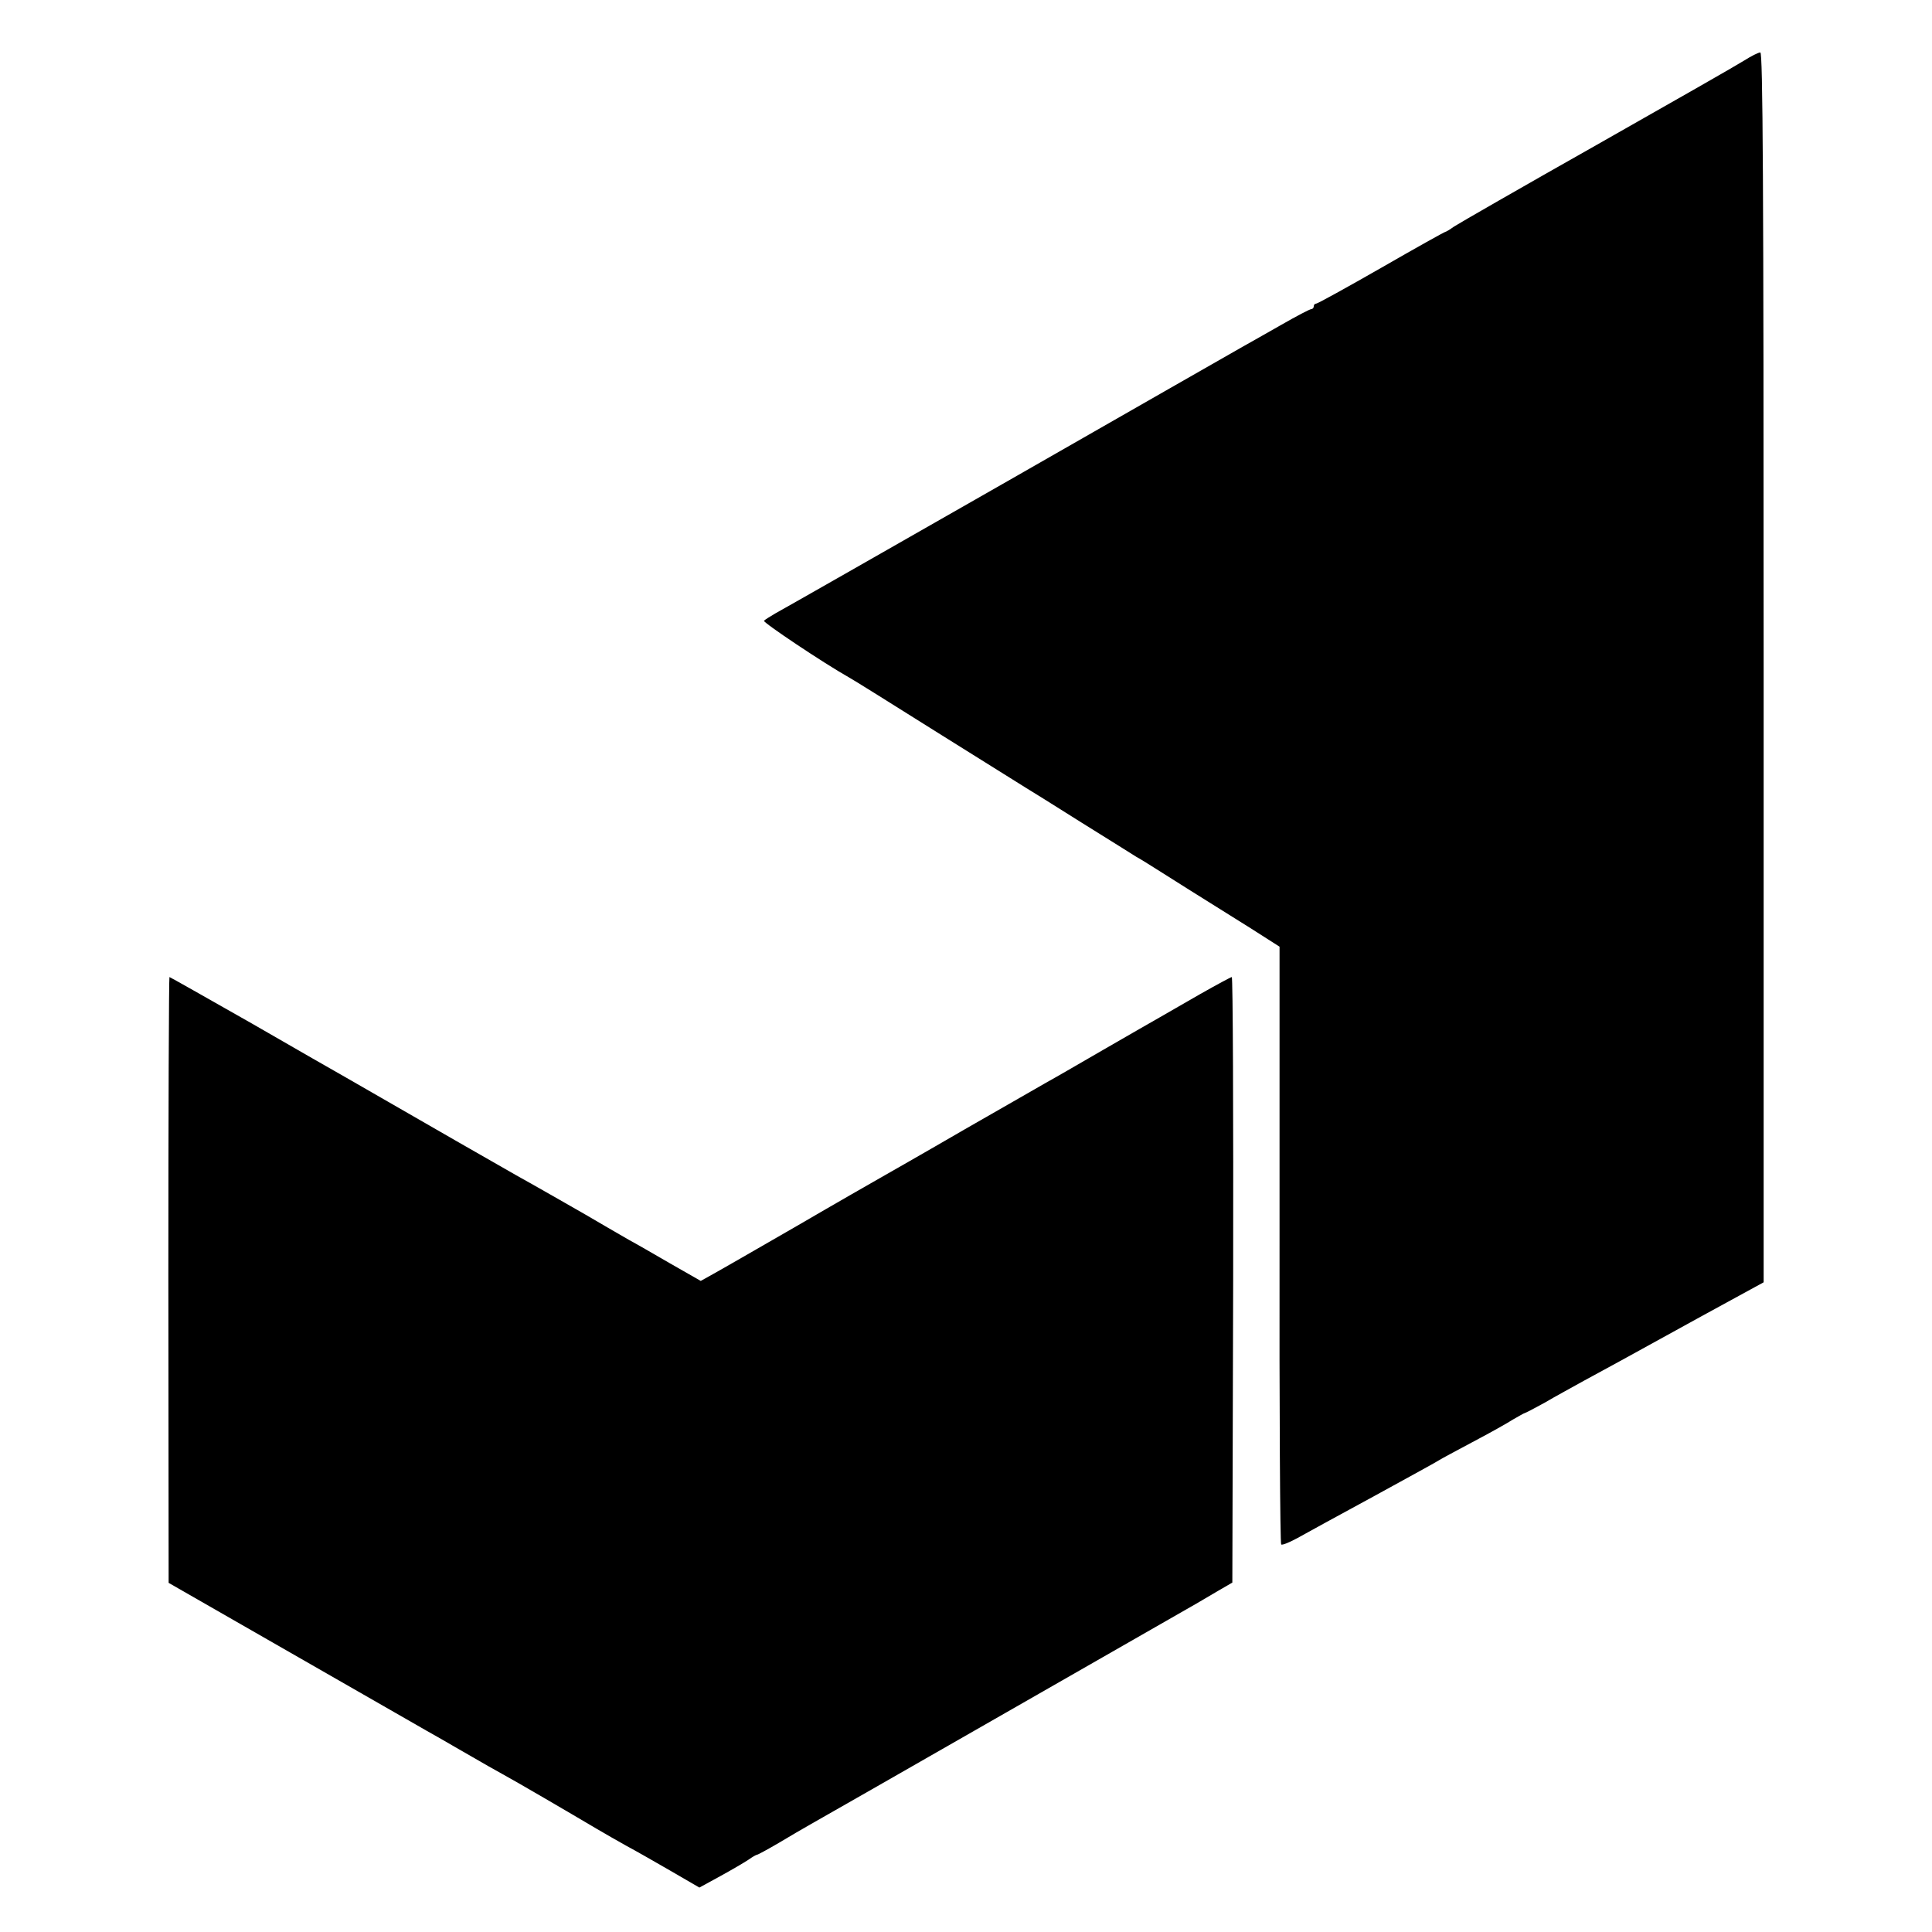
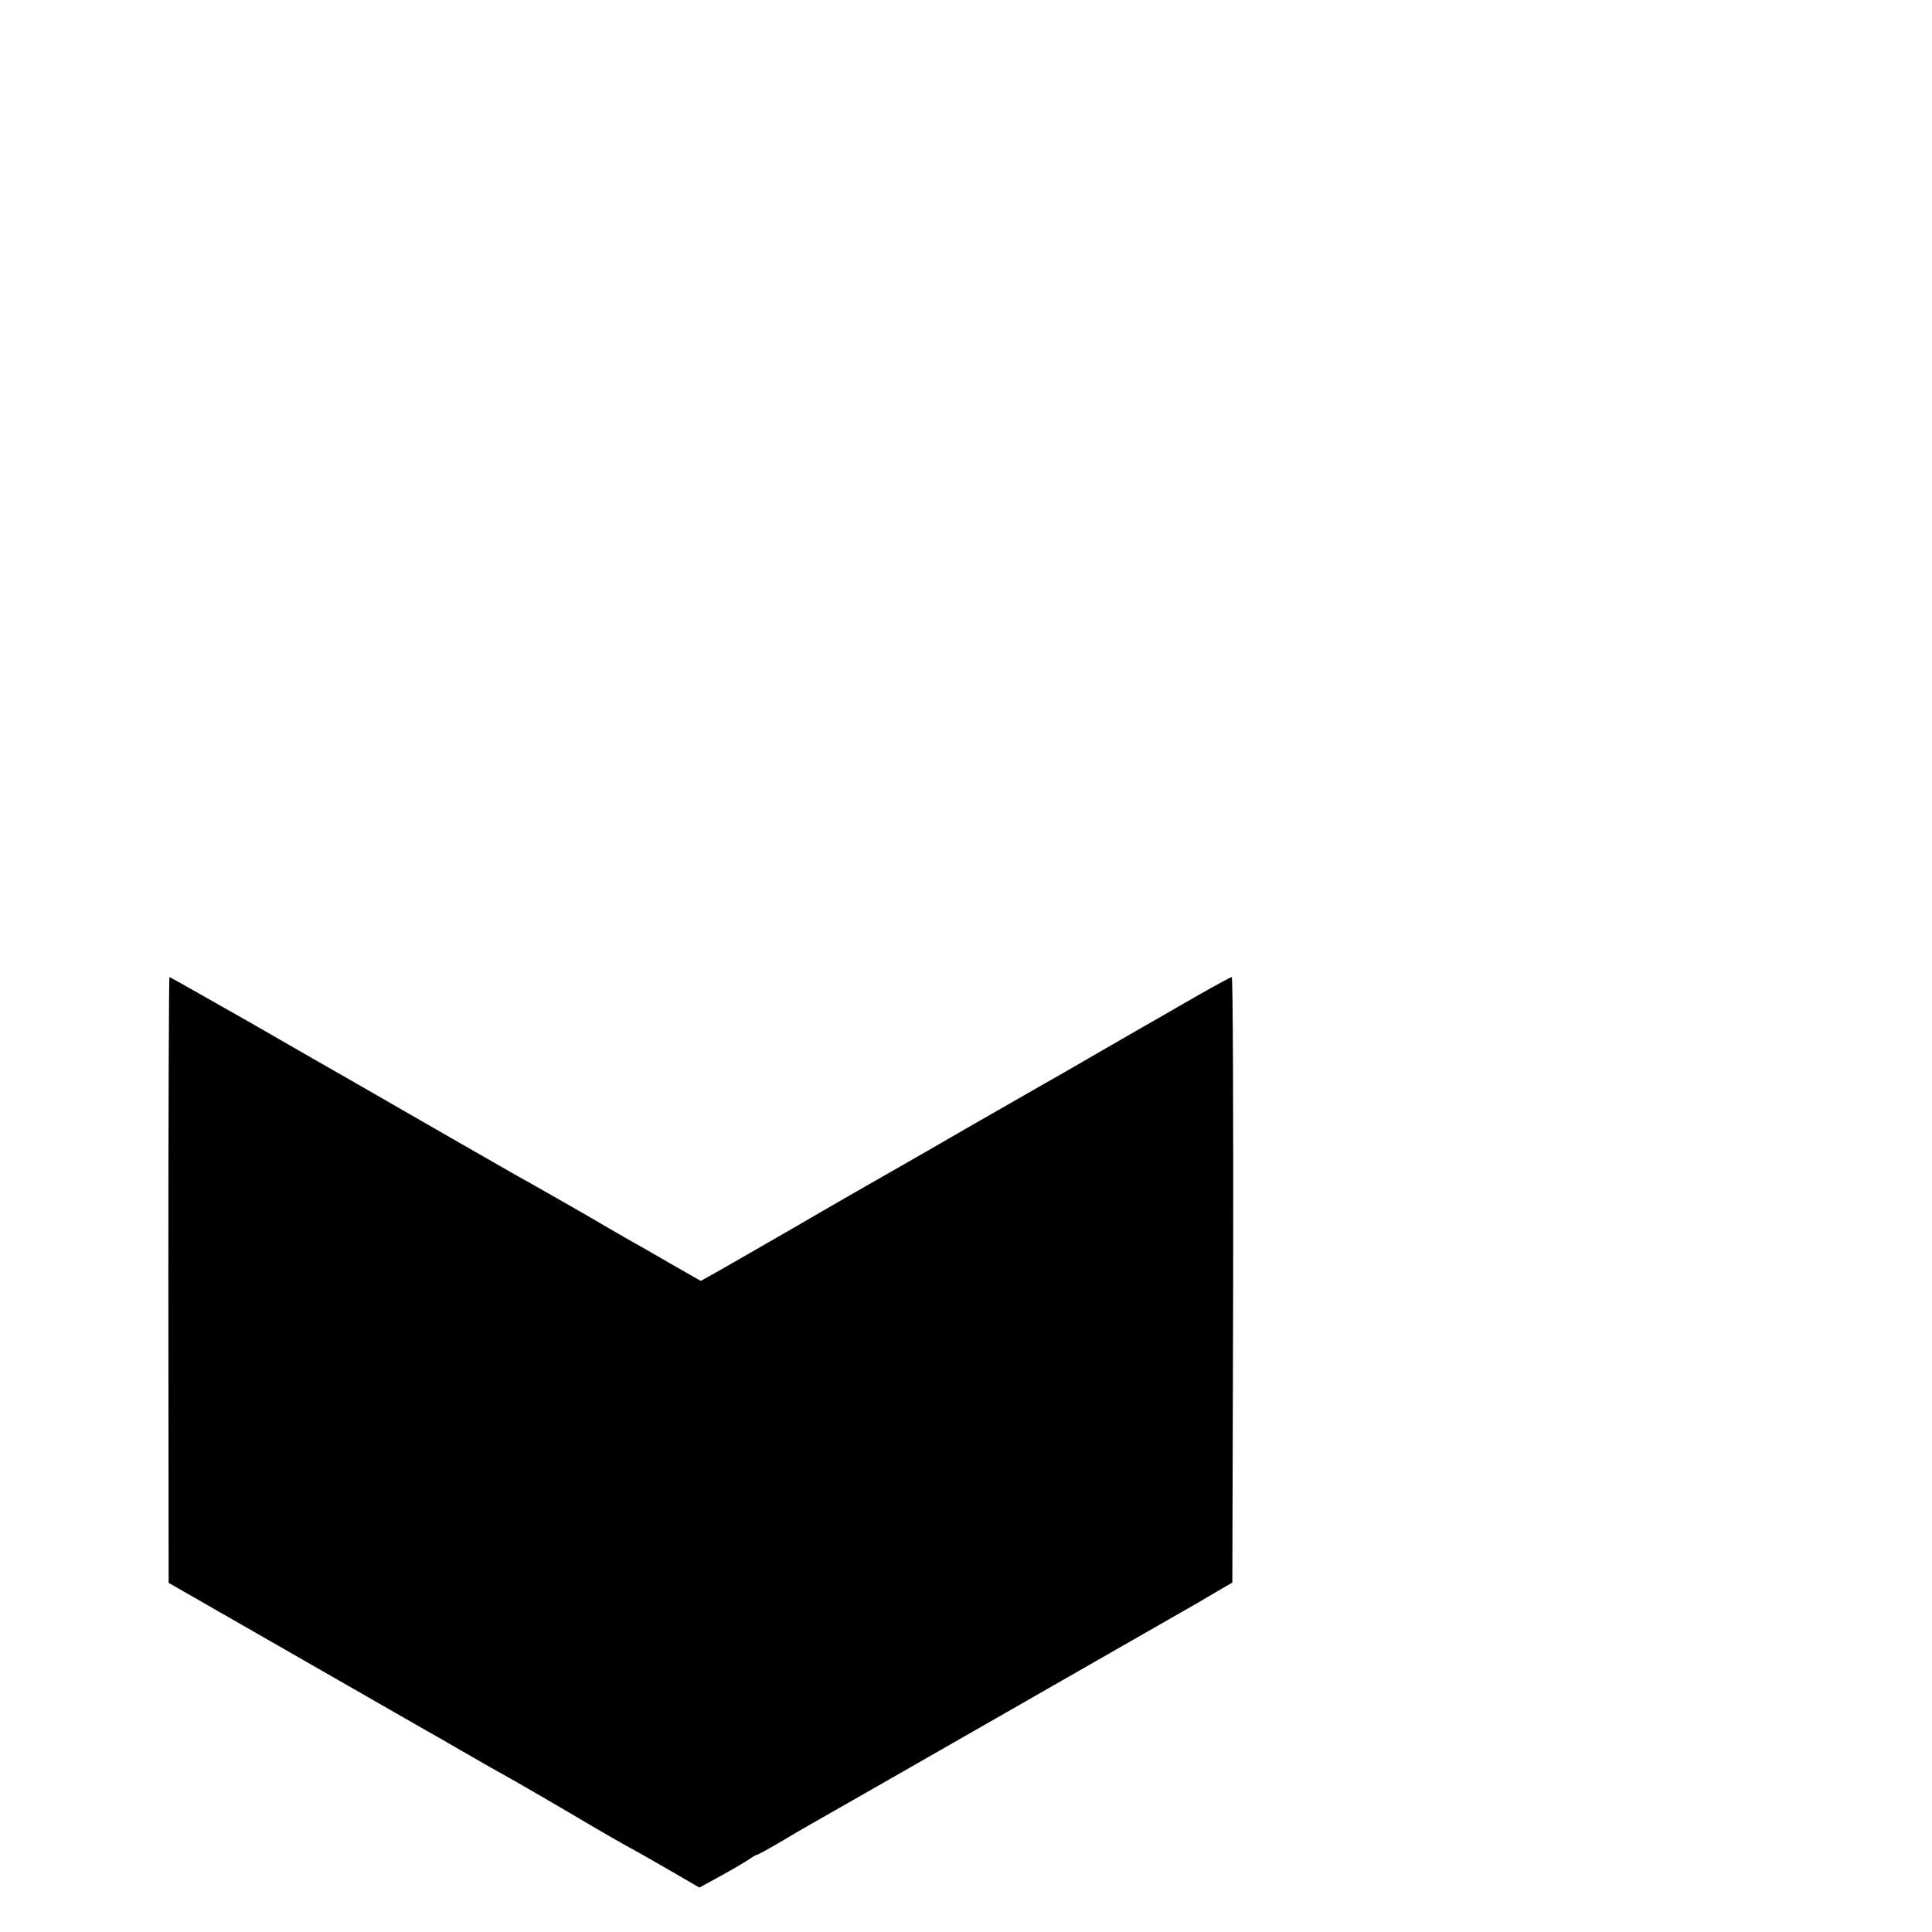
<svg xmlns="http://www.w3.org/2000/svg" version="1.0" width="700pt" height="700pt" viewBox="0 0 700 700" preserveAspectRatio="xMidYMid meet">
  <g transform="translate(0,700) scale(0.1,-0.1)" fill="#000000" stroke="none">
-     <path d="M6320 6781 c-25 -16 -265 -153 -535 -306 -269 -152 -502 -286 -517 -296 -15 -11 -29 -19 -31 -19 -3 0 -107 -58 -232 -130 -124 -71 -231 -130 -236 -130 -5 0 -9 -4 -9 -10 0 -5 -4 -10 -9 -10 -5 0 -53 -25 -107 -56 -55 -31 -119 -68 -143 -81 -24 -14 -407 -232 -850 -486 -443 -253 -822 -469 -841 -479 -19 -11 -38 -23 -42 -27 -6 -5 215 -153 309 -206 10 -5 154 -95 321 -200 166 -104 310 -194 320 -200 9 -5 100 -62 200 -125 101 -63 191 -119 200 -125 10 -5 42 -25 72 -44 57 -36 158 -100 341 -214 l105 -67 0 -1081 c-1 -594 2 -1083 6 -1085 4 -3 31 8 60 24 29 16 154 85 278 152 124 68 230 126 235 130 6 4 60 33 120 65 61 32 127 69 147 82 21 12 40 23 42 23 2 0 35 17 73 38 37 22 102 57 143 80 87 47 120 65 423 232 l227 124 0 2228 c0 1776 -3 2228 -12 2228 -7 0 -33 -13 -58 -29z" />
    <path d="M610 2363 l1 -1098 471 -270 c259 -148 491 -282 517 -296 25 -15 75 -43 111 -64 36 -21 85 -49 109 -62 48 -26 250 -144 341 -198 30 -18 80 -46 110 -63 30 -16 102 -57 159 -90 l105 -61 75 41 c42 23 88 50 103 60 14 10 28 18 31 18 3 0 38 19 79 43 40 24 93 55 118 69 25 14 342 195 705 403 363 208 674 386 690 395 17 10 53 31 80 47 l50 29 3 1097 c1 603 -1 1097 -5 1097 -3 0 -55 -28 -115 -62 -60 -35 -126 -72 -146 -84 -20 -11 -113 -65 -207 -119 -93 -54 -183 -106 -200 -115 -16 -9 -151 -87 -300 -172 -148 -86 -287 -165 -308 -177 -21 -12 -156 -89 -300 -173 -144 -83 -281 -162 -305 -175 l-43 -24 -112 64 c-62 36 -128 74 -147 84 -33 19 -128 74 -160 93 -24 14 -201 115 -250 142 -25 14 -121 69 -215 123 -209 120 -346 199 -405 233 -25 14 -177 101 -338 194 -162 92 -296 168 -298 168 -2 0 -4 -494 -4 -1097z" />
  </g>
</svg>